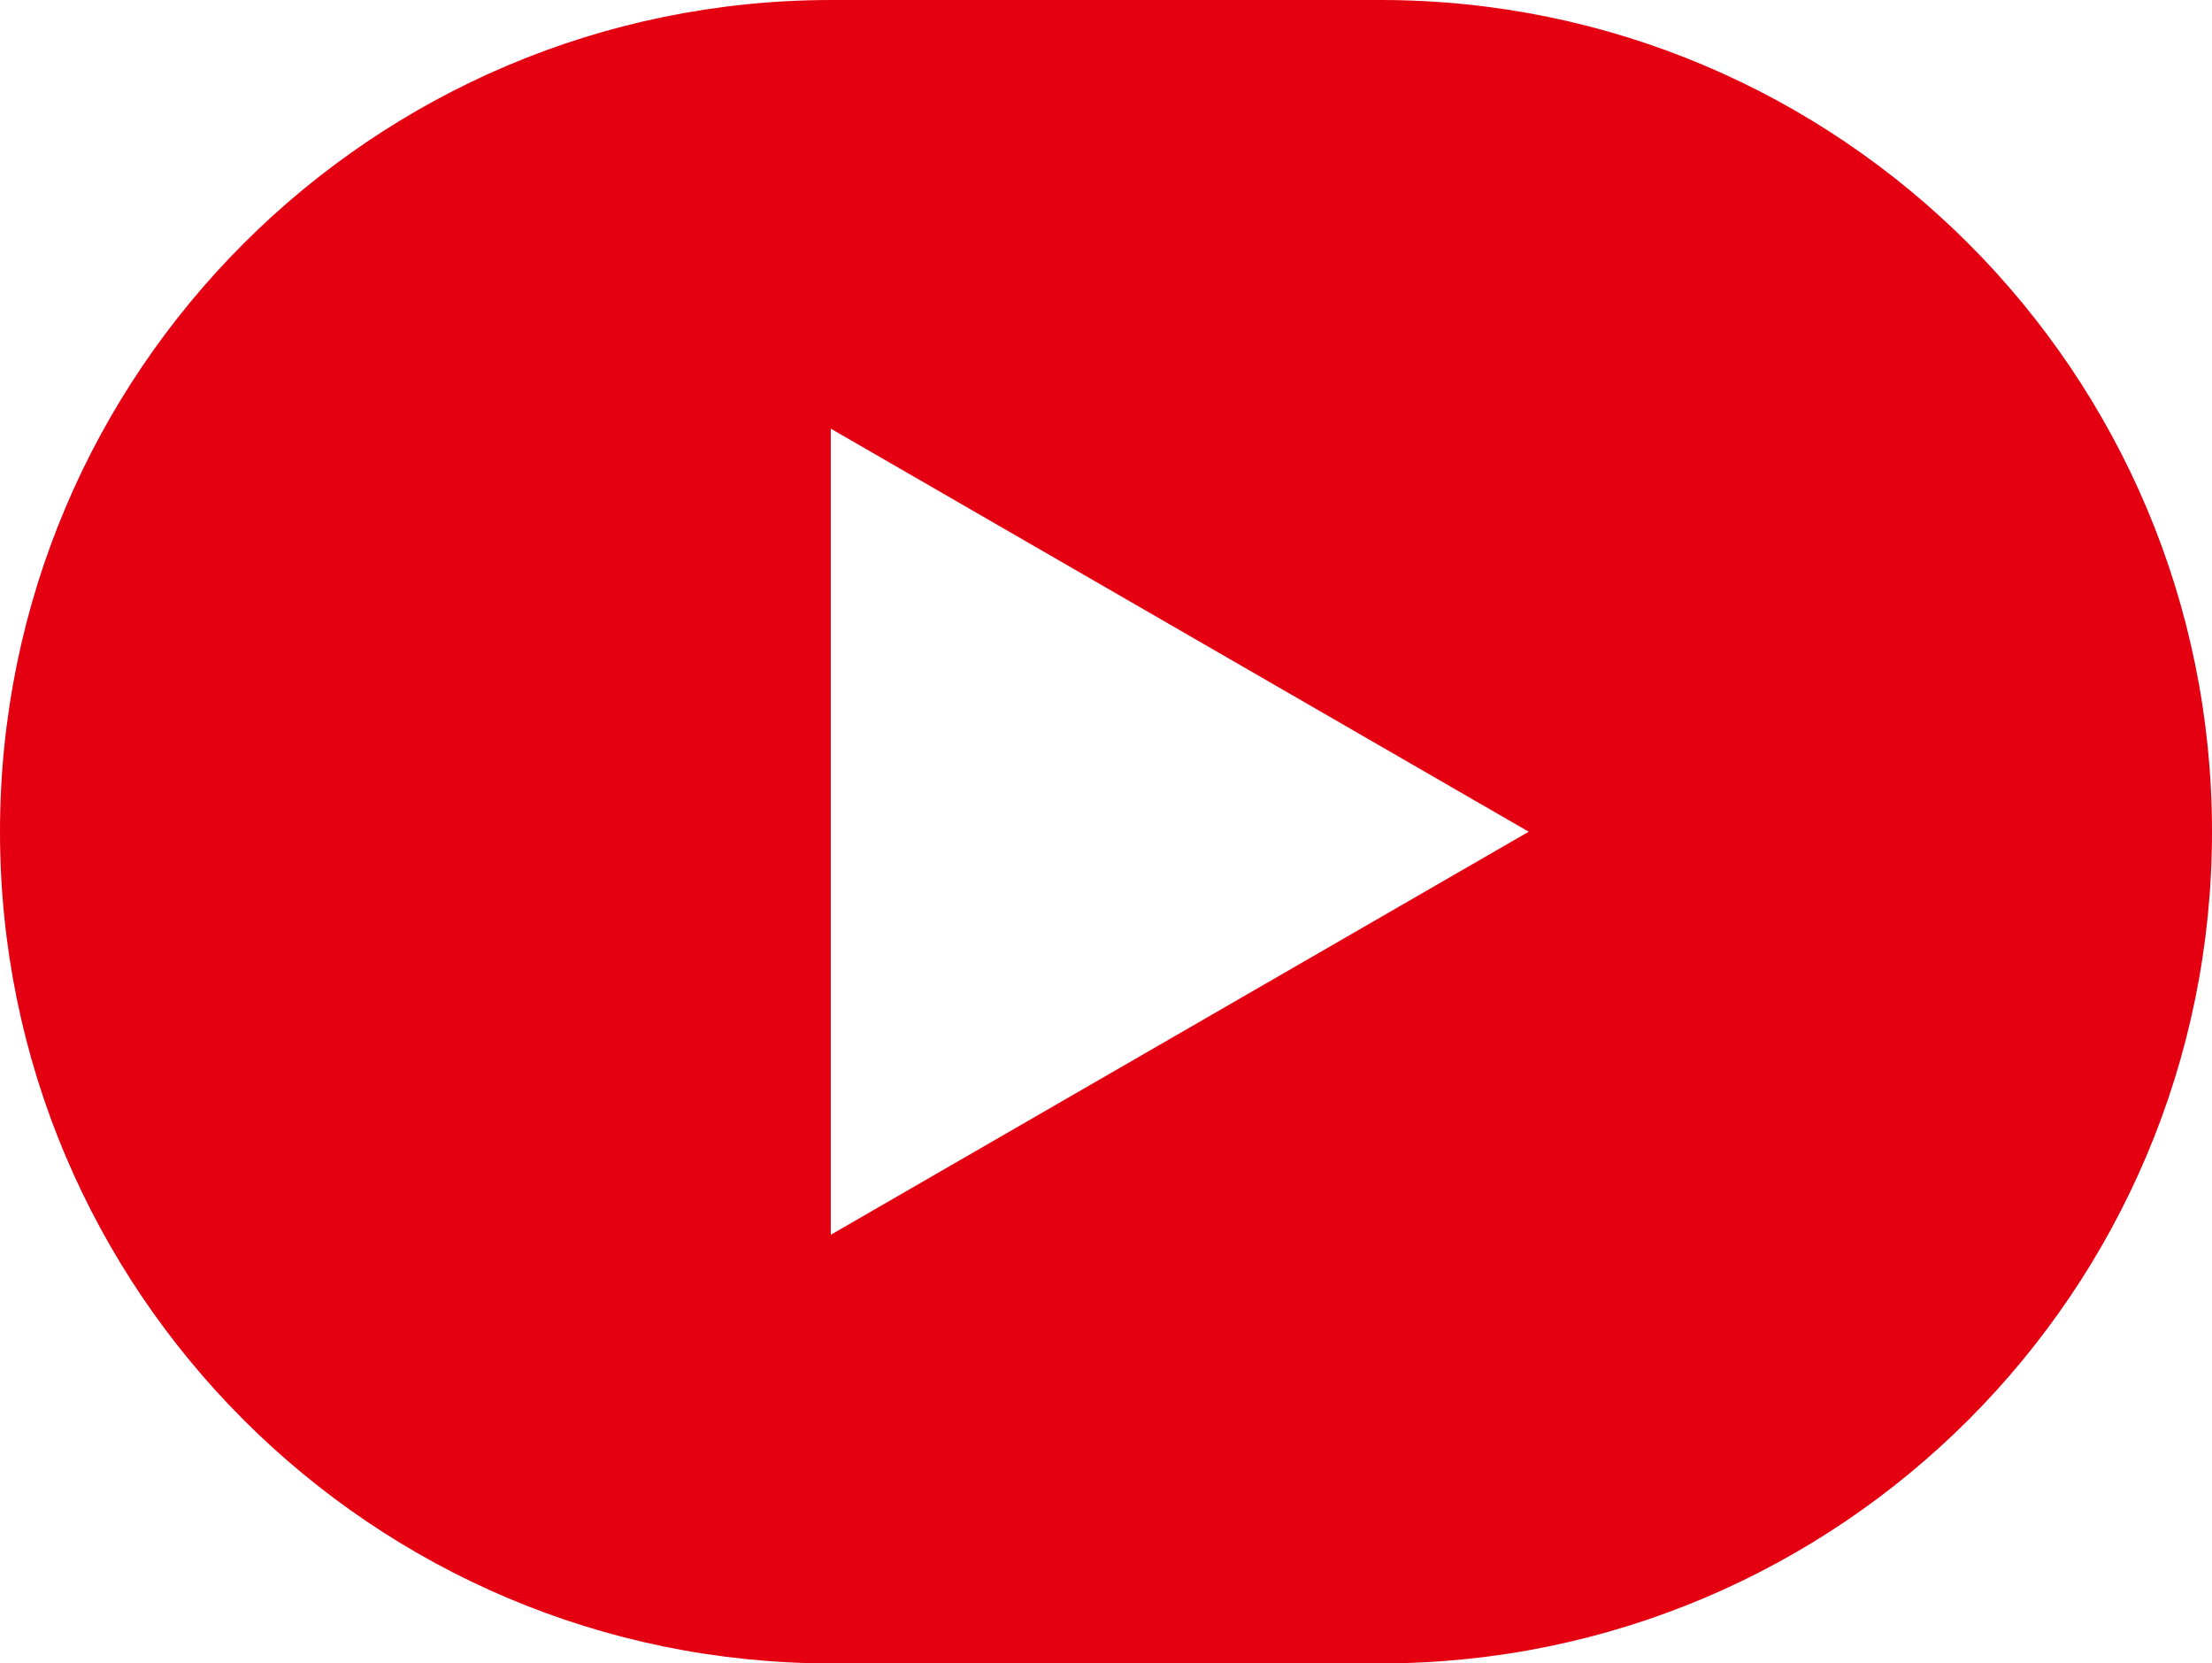
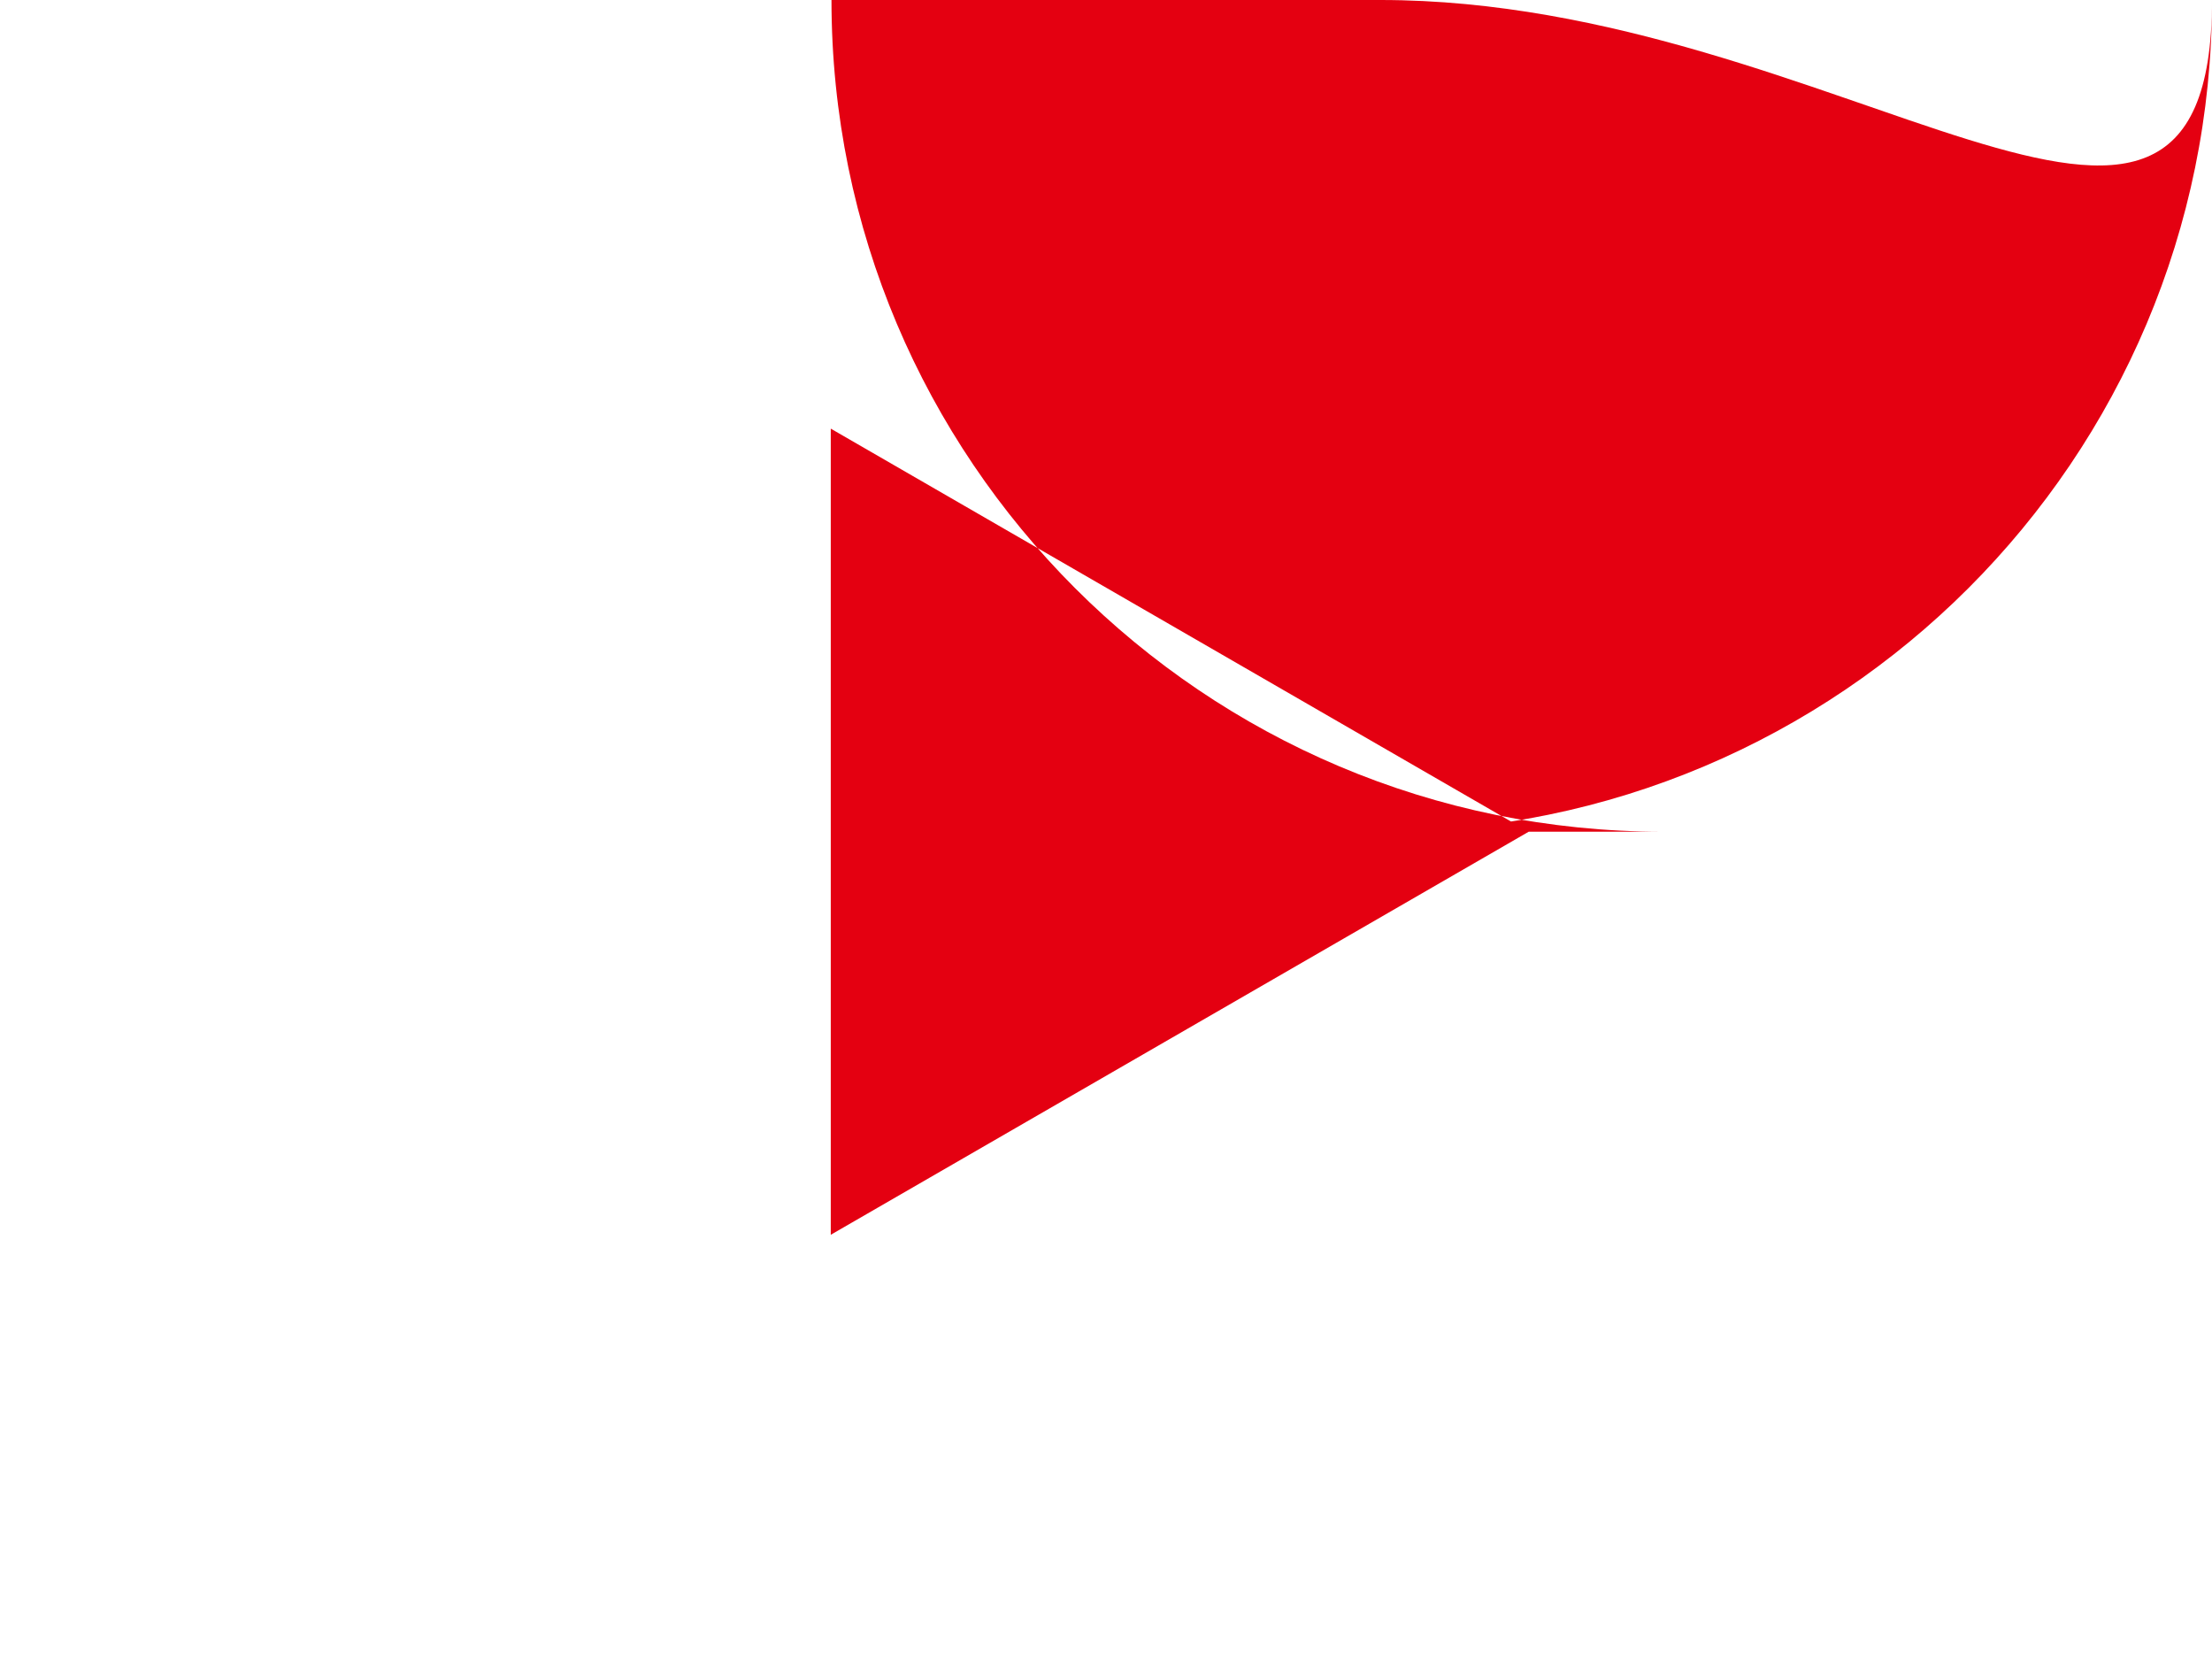
<svg xmlns="http://www.w3.org/2000/svg" version="1.1" id="レイヤー_1" x="0px" y="0px" viewBox="0 0 901.159 677.482" style="enable-background:new 0 0 901.159 677.482;" xml:space="preserve">
  <style type="text/css">
	.st0{fill:none;}
	.st1{fill:#E40011;}
</style>
  <g>
-     <polygon class="st0" points="338.451,174.578 338.451,502.905 622.791,338.741  " />
-     <path class="st1" d="M562.418,0H338.74C151.659,0,0,151.659,0,338.741v0.001   c0,187.081,151.659,338.741,338.74,338.741H562.418   c187.079,0,338.738-151.656,338.741-338.735c0-0.002,0-0.004,0-0.006v-0.001   C901.159,151.659,749.5,0,562.418,0z M338.451,502.905V174.578l284.34,164.164   L338.451,502.905z" />
+     <path class="st1" d="M562.418,0H338.74v0.001   c0,187.081,151.659,338.741,338.74,338.741H562.418   c187.079,0,338.738-151.656,338.741-338.735c0-0.002,0-0.004,0-0.006v-0.001   C901.159,151.659,749.5,0,562.418,0z M338.451,502.905V174.578l284.34,164.164   L338.451,502.905z" />
  </g>
</svg>